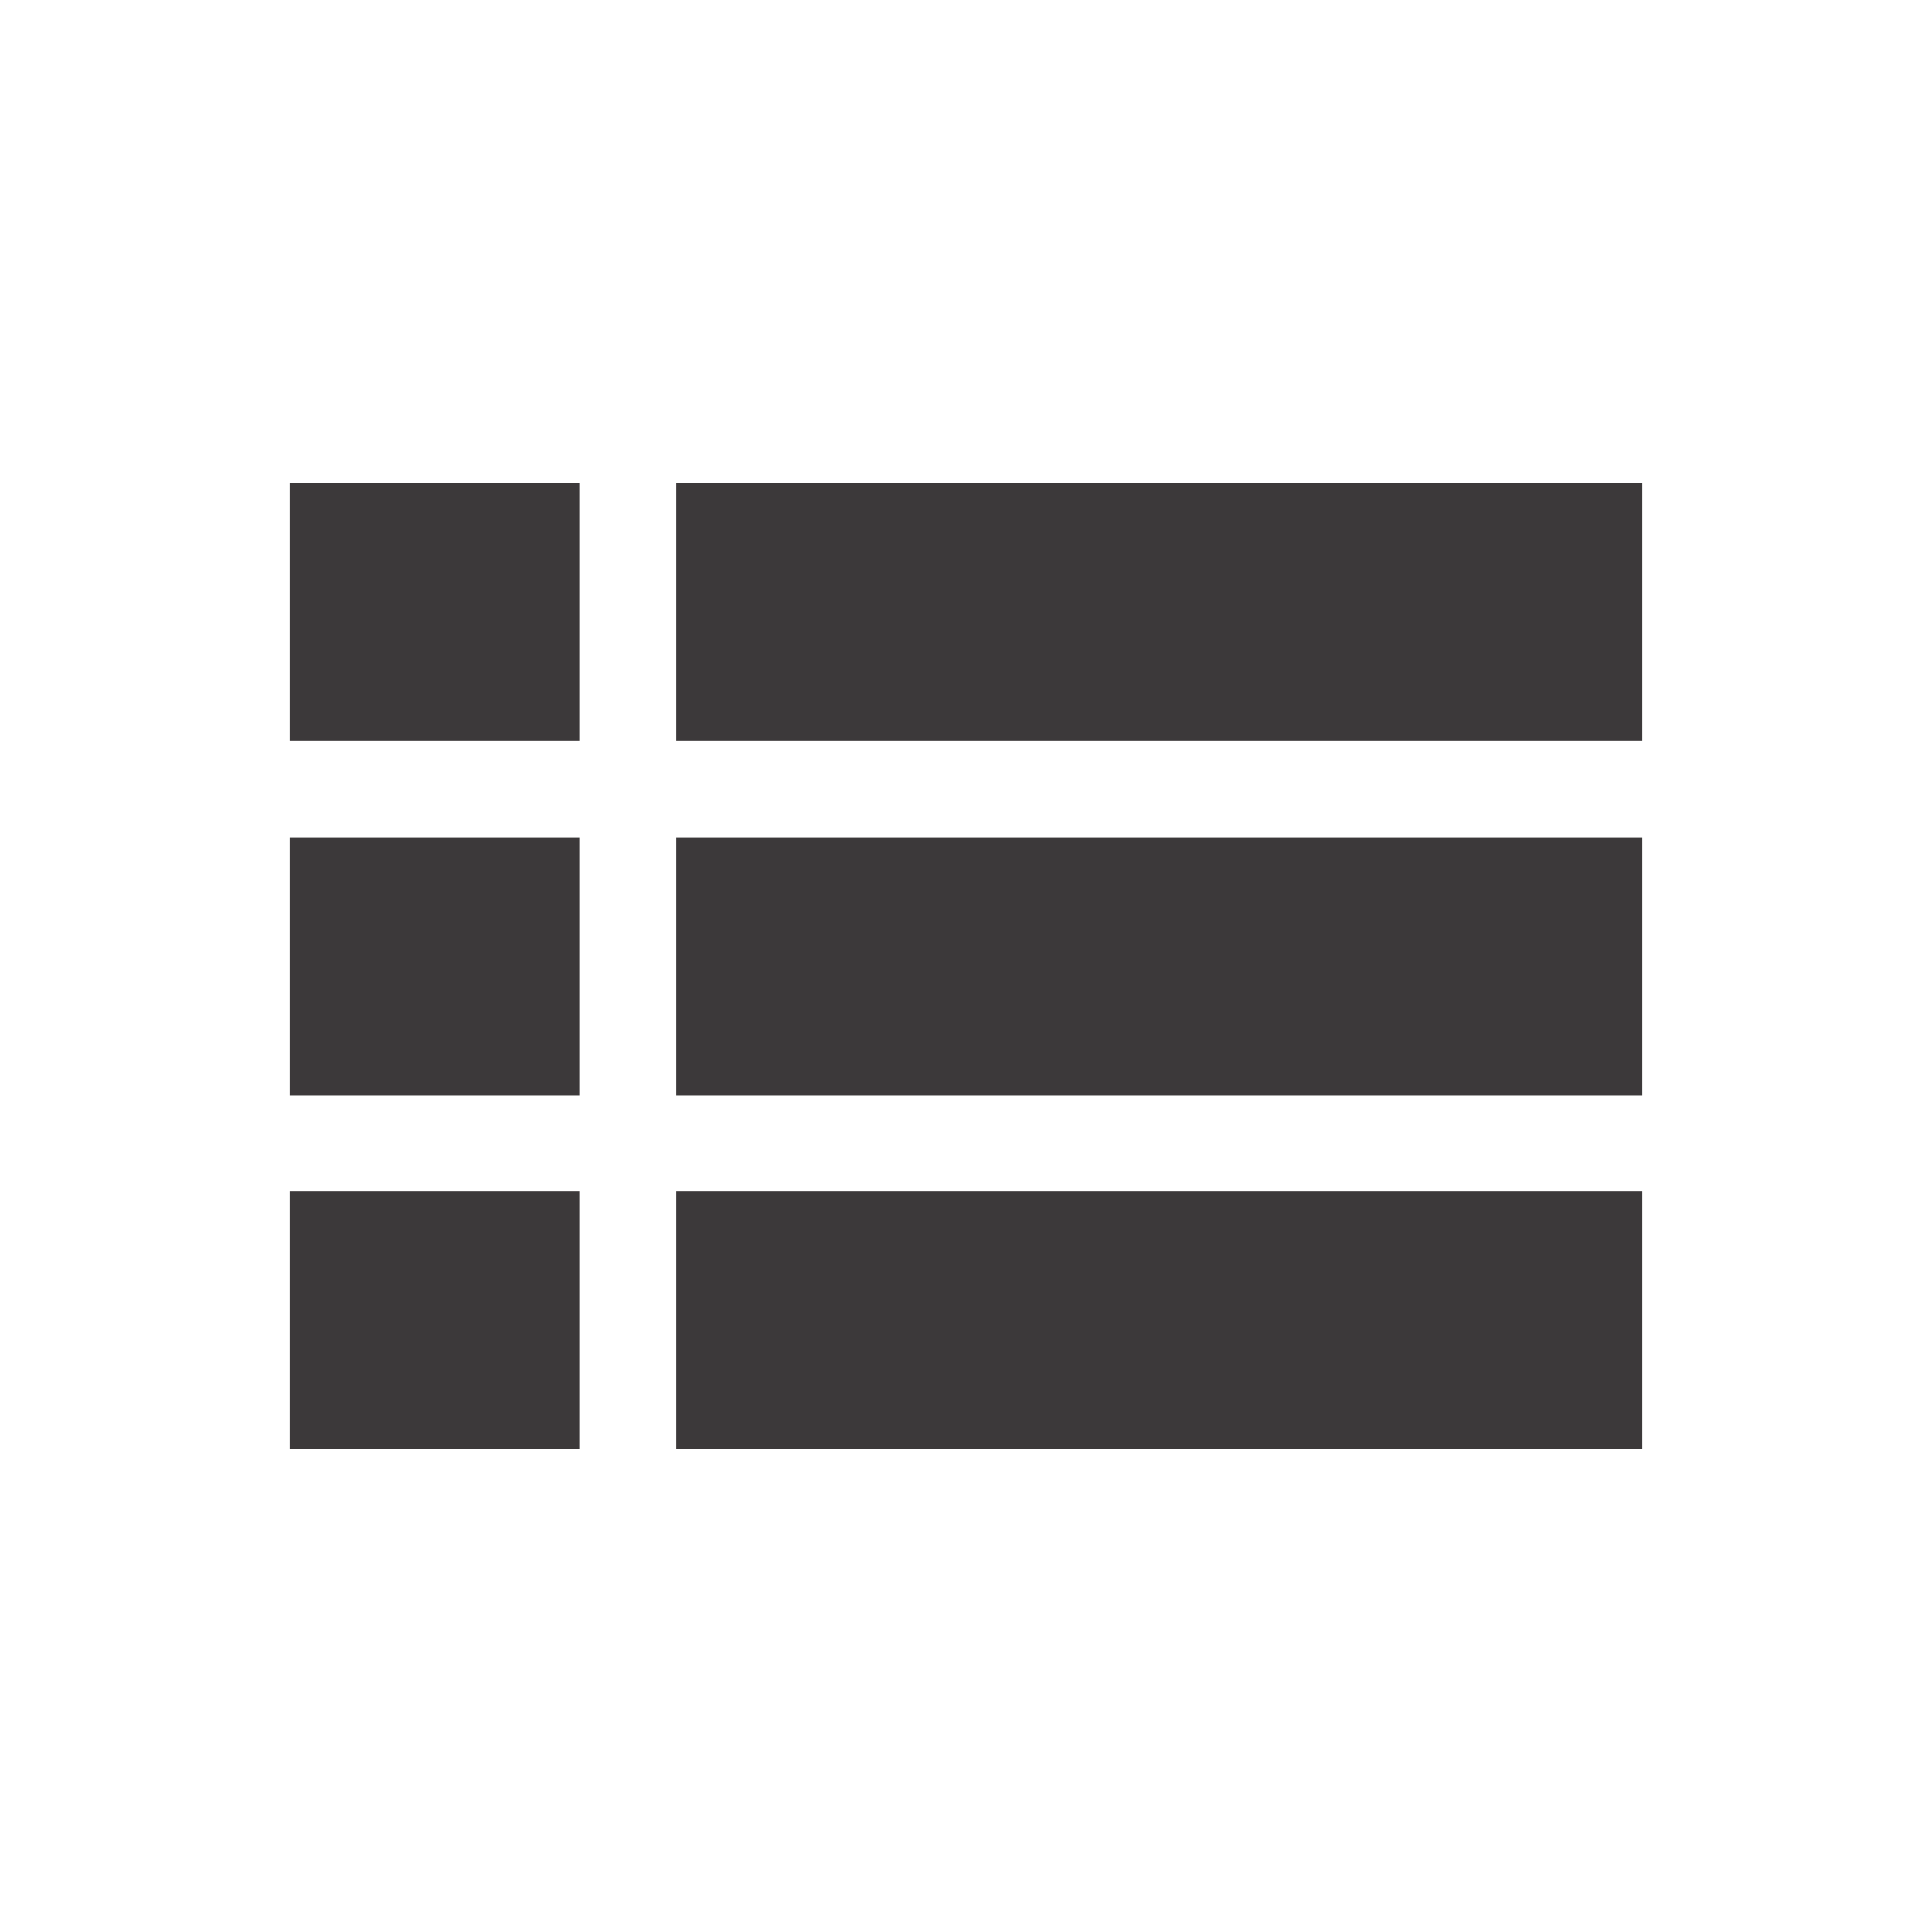
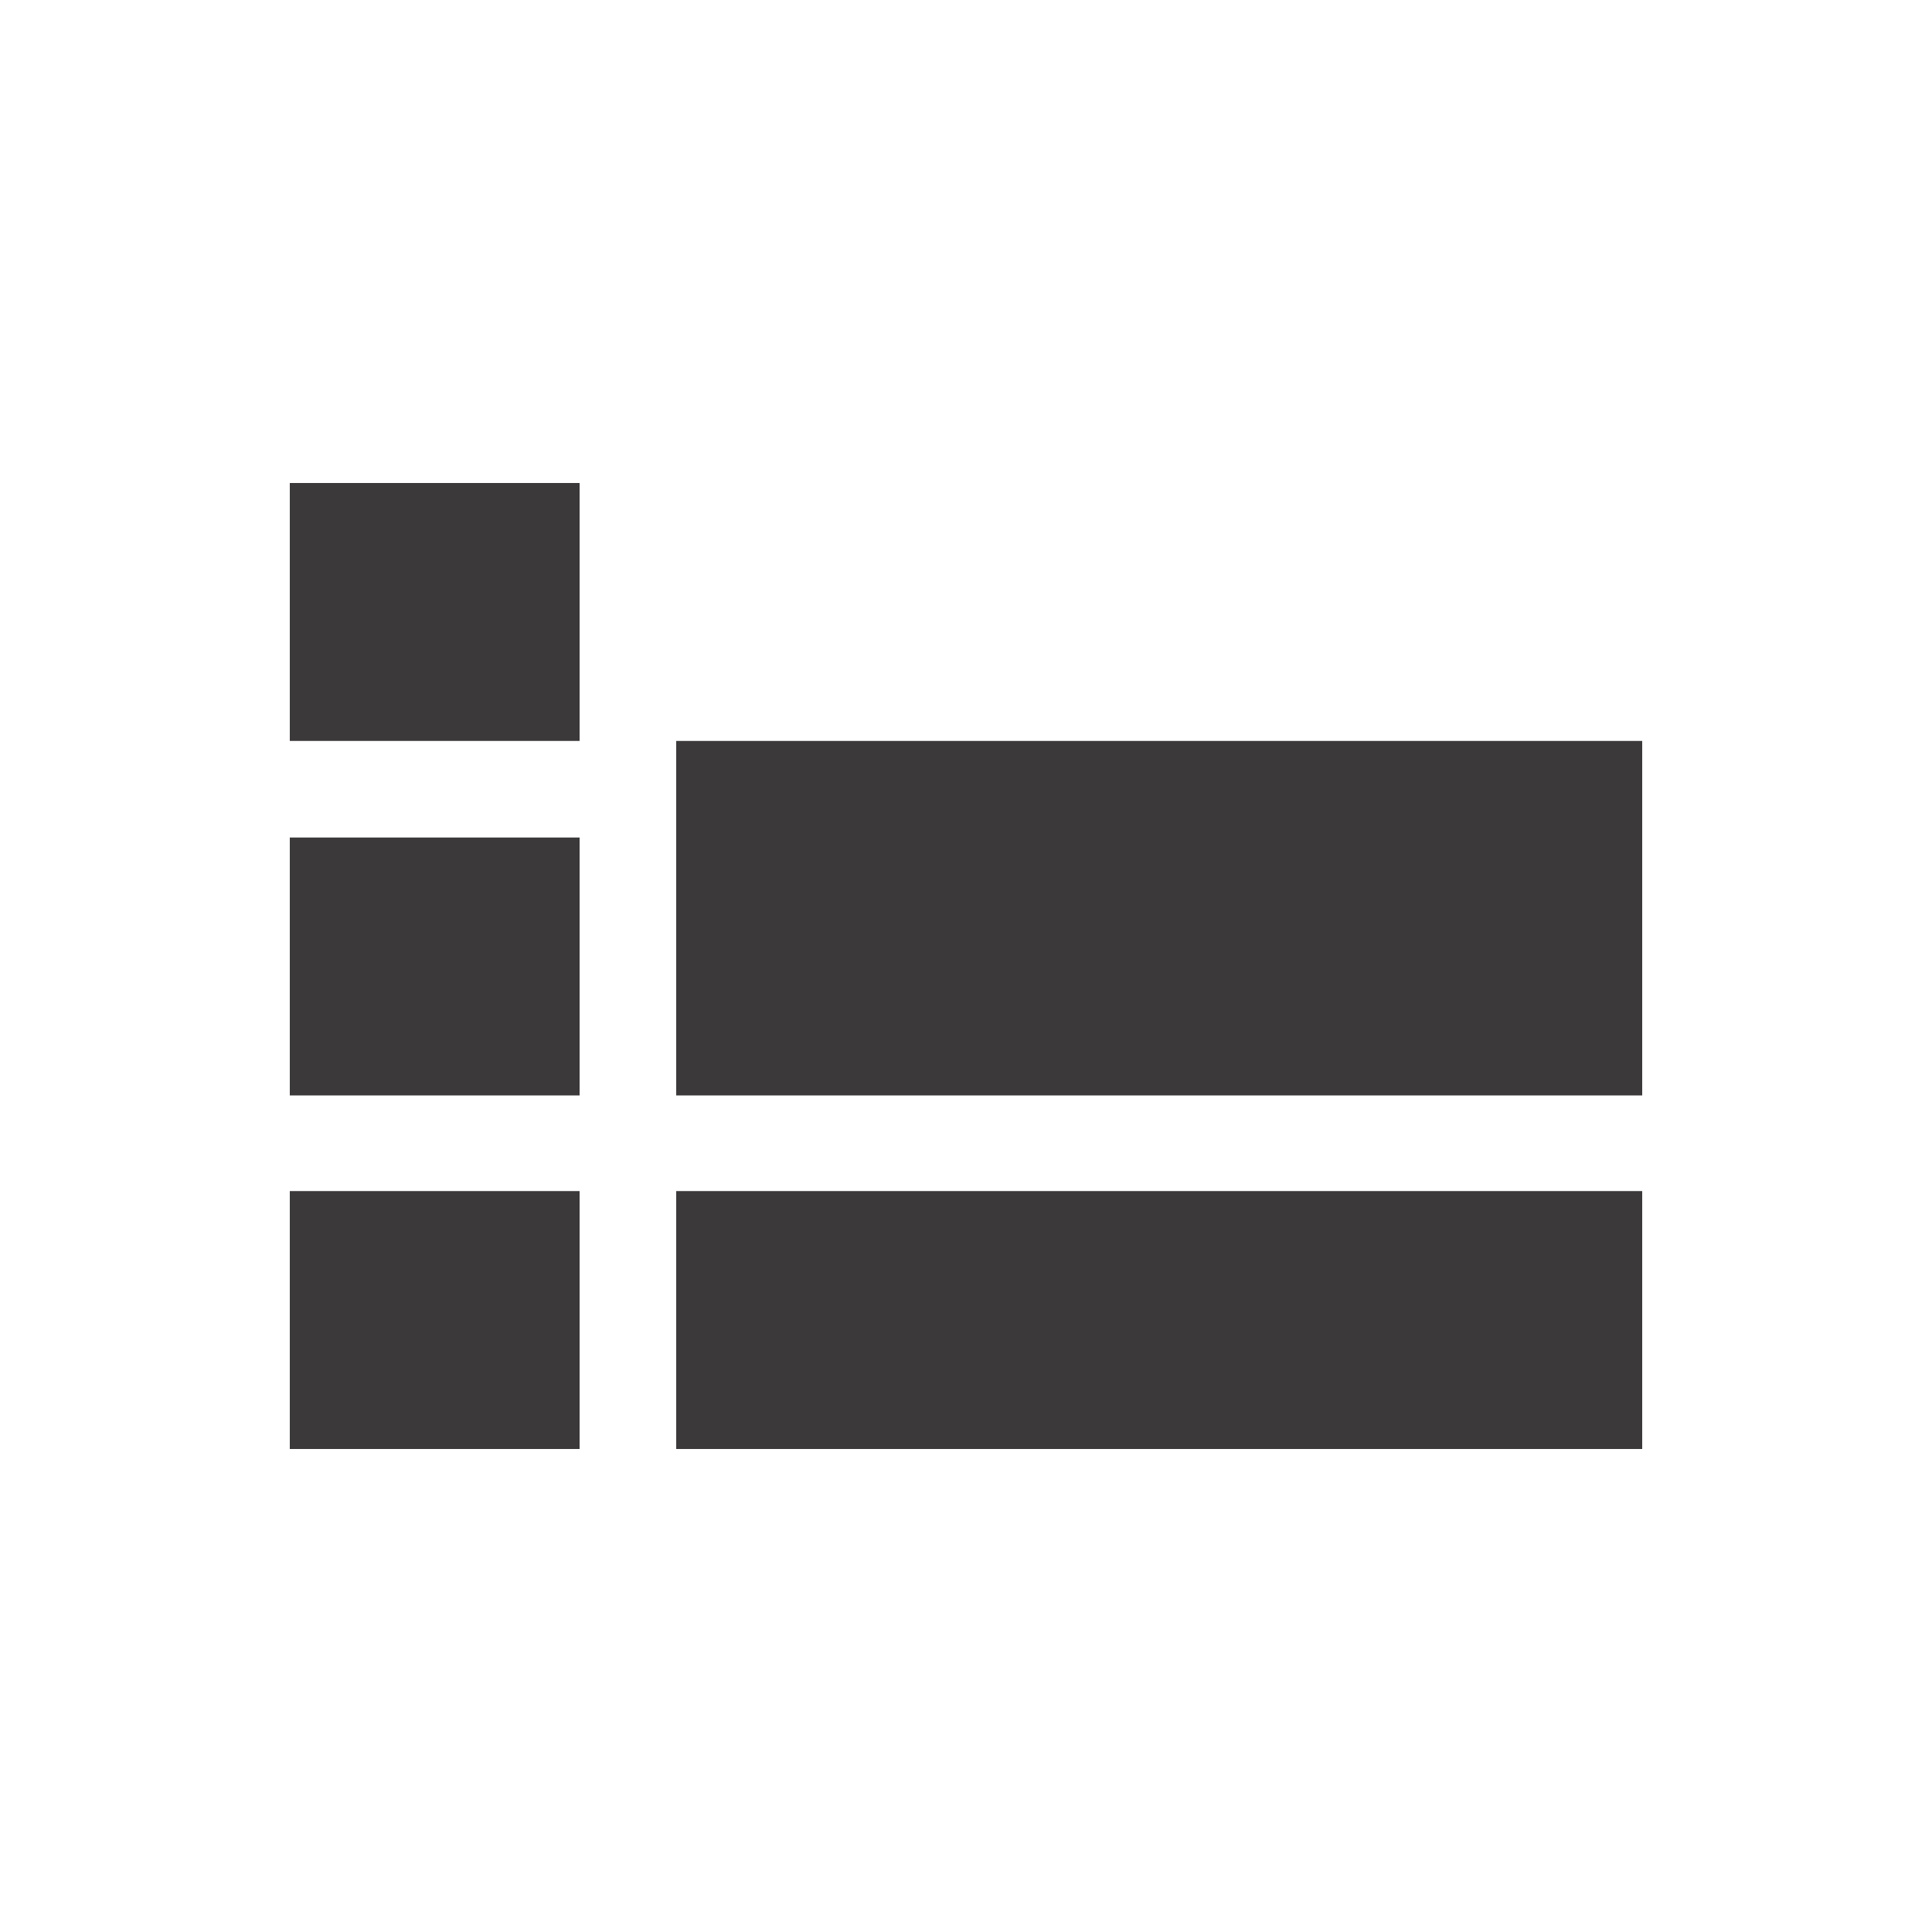
<svg xmlns="http://www.w3.org/2000/svg" width="18" height="18" fill="none">
-   <path d="M5.4 11.097V13.5H2.7v-2.403h2.7Zm0-3.294H2.7v2.403h2.7V7.803Zm0-3.303H2.7v2.403h2.7V4.5Zm.9 3.303v2.403h9V7.803h-9Zm0 5.697h9v-2.403h-9V13.5Zm9-6.597V4.5h-9v2.403h9Z" fill="#231F20" fill-opacity=".88" />
+   <path d="M5.4 11.097V13.5H2.7v-2.403h2.7Zm0-3.294H2.7v2.403h2.7V7.803Zm0-3.303H2.7v2.403h2.7V4.5Zm.9 3.303v2.403h9V7.803h-9Zm0 5.697h9v-2.403h-9V13.5Zm9-6.597h-9v2.403h9Z" fill="#231F20" fill-opacity=".88" />
</svg>